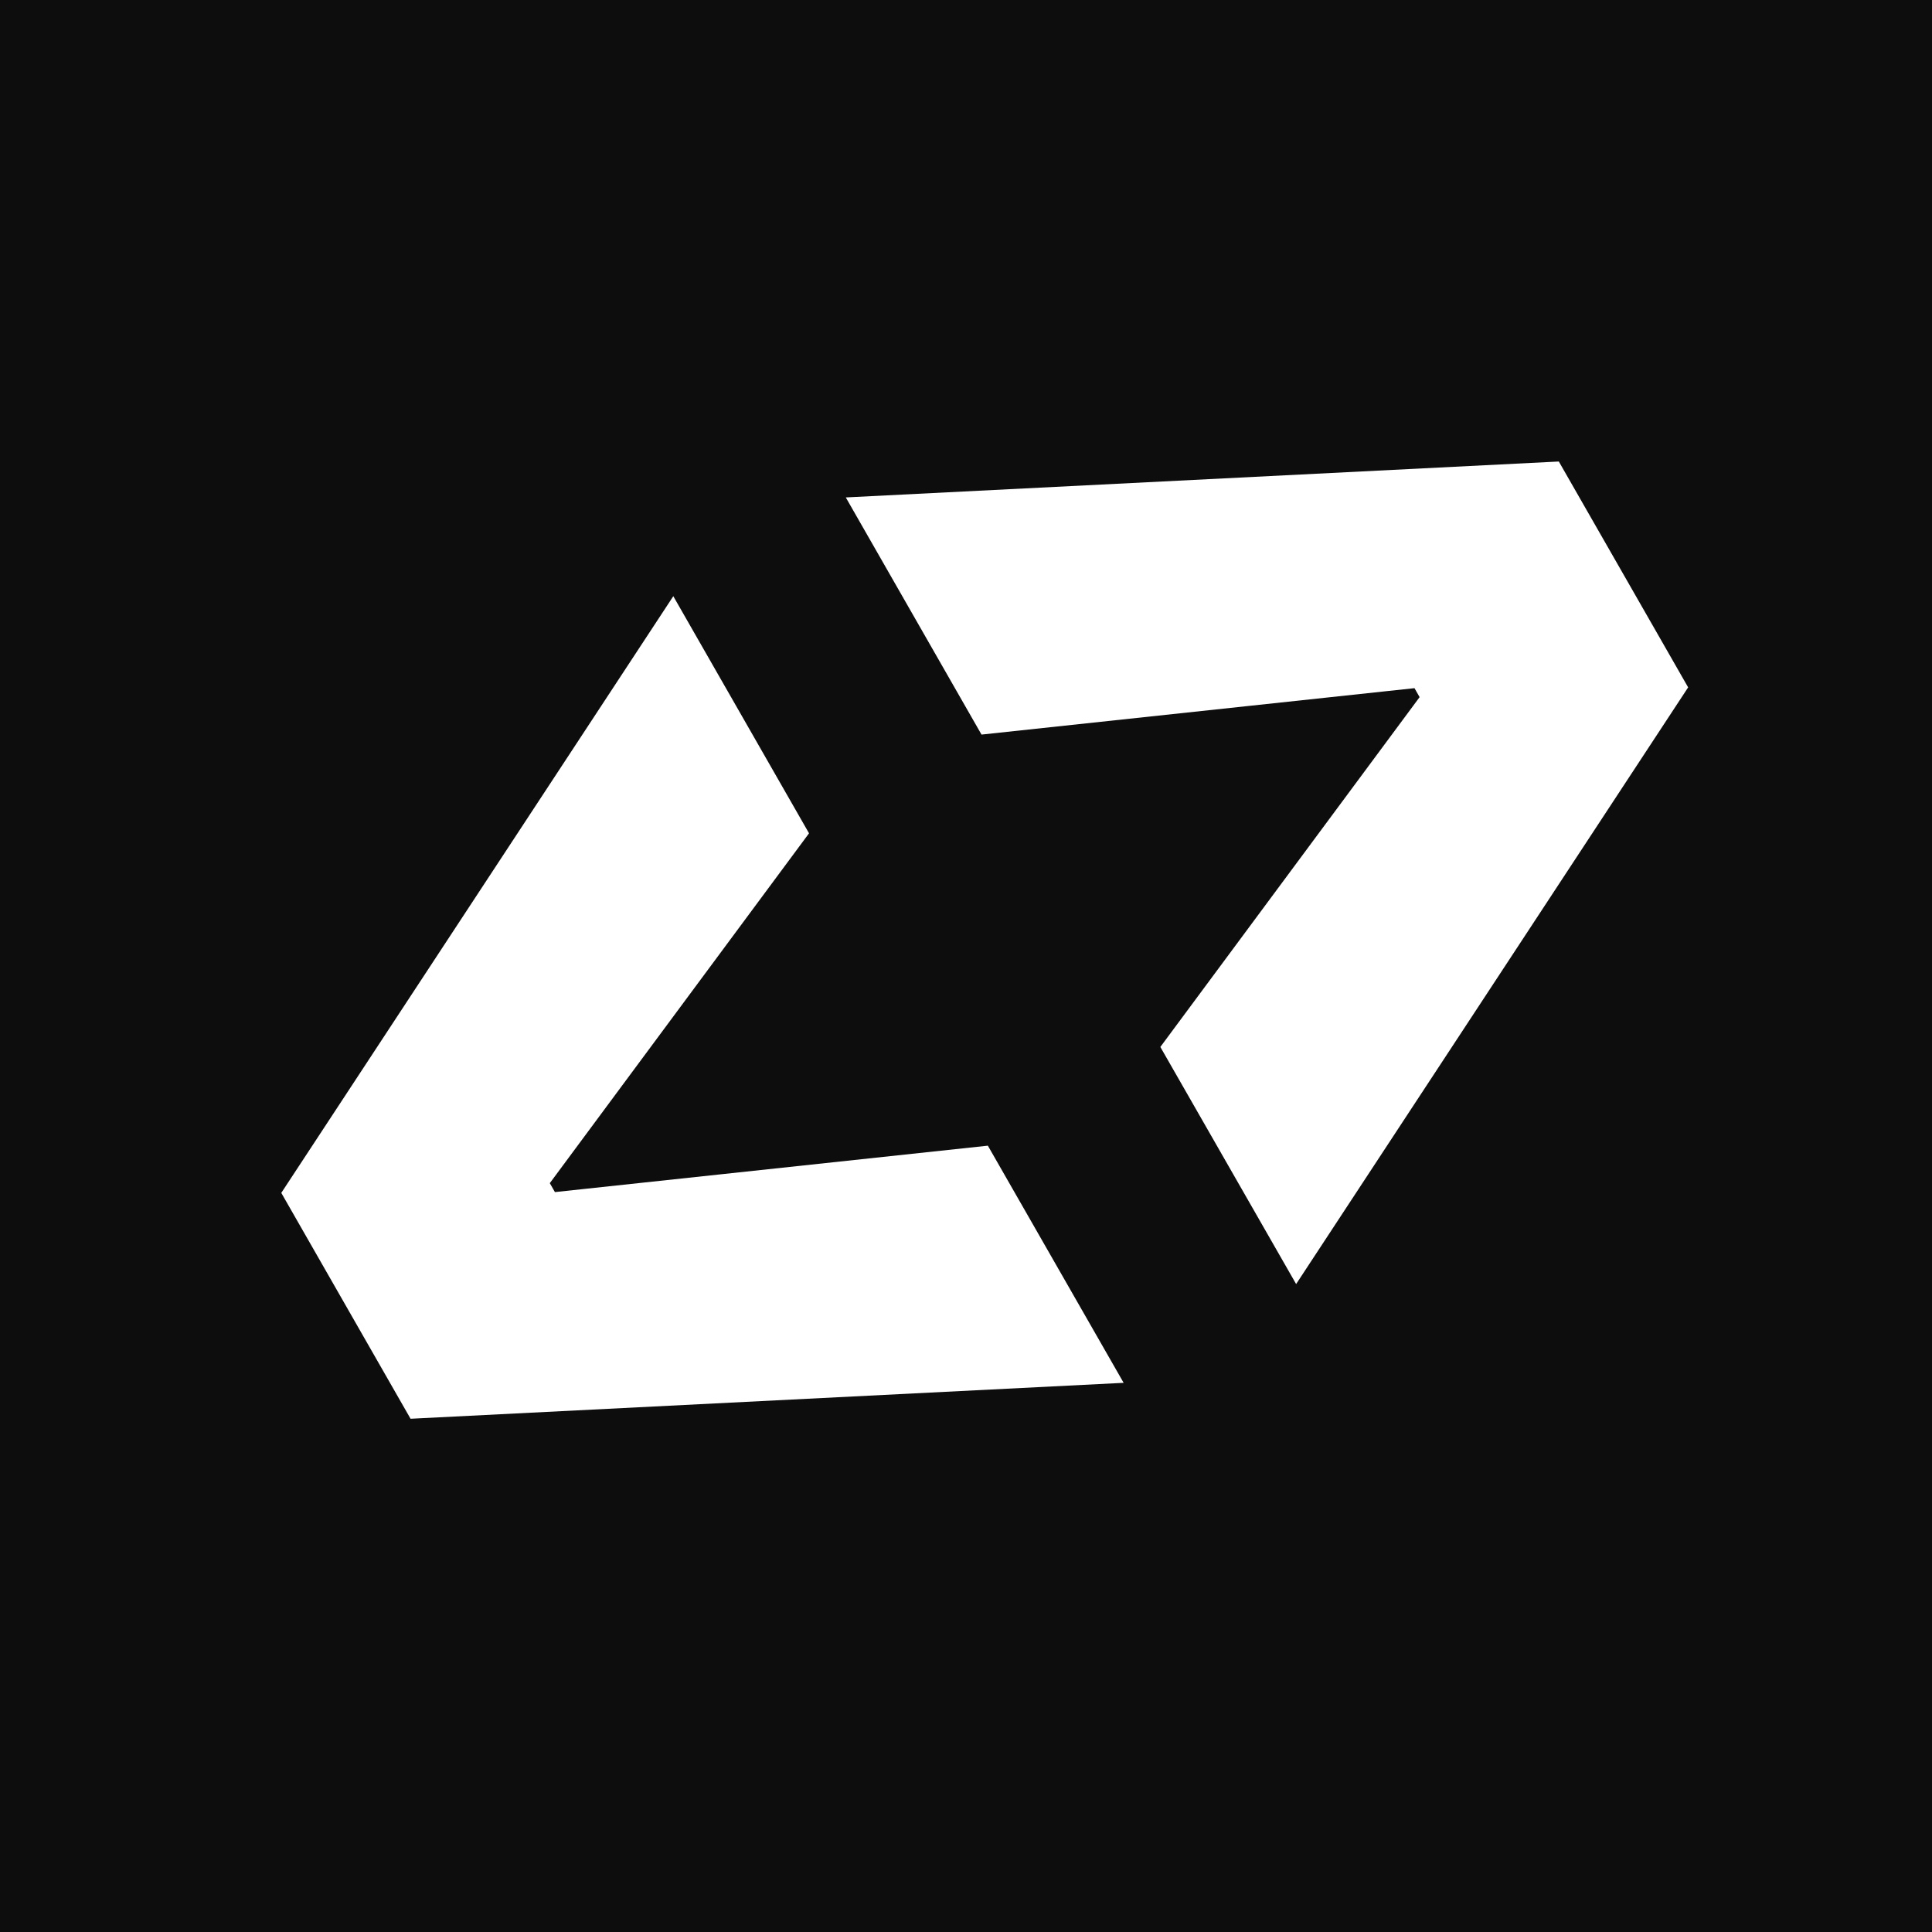
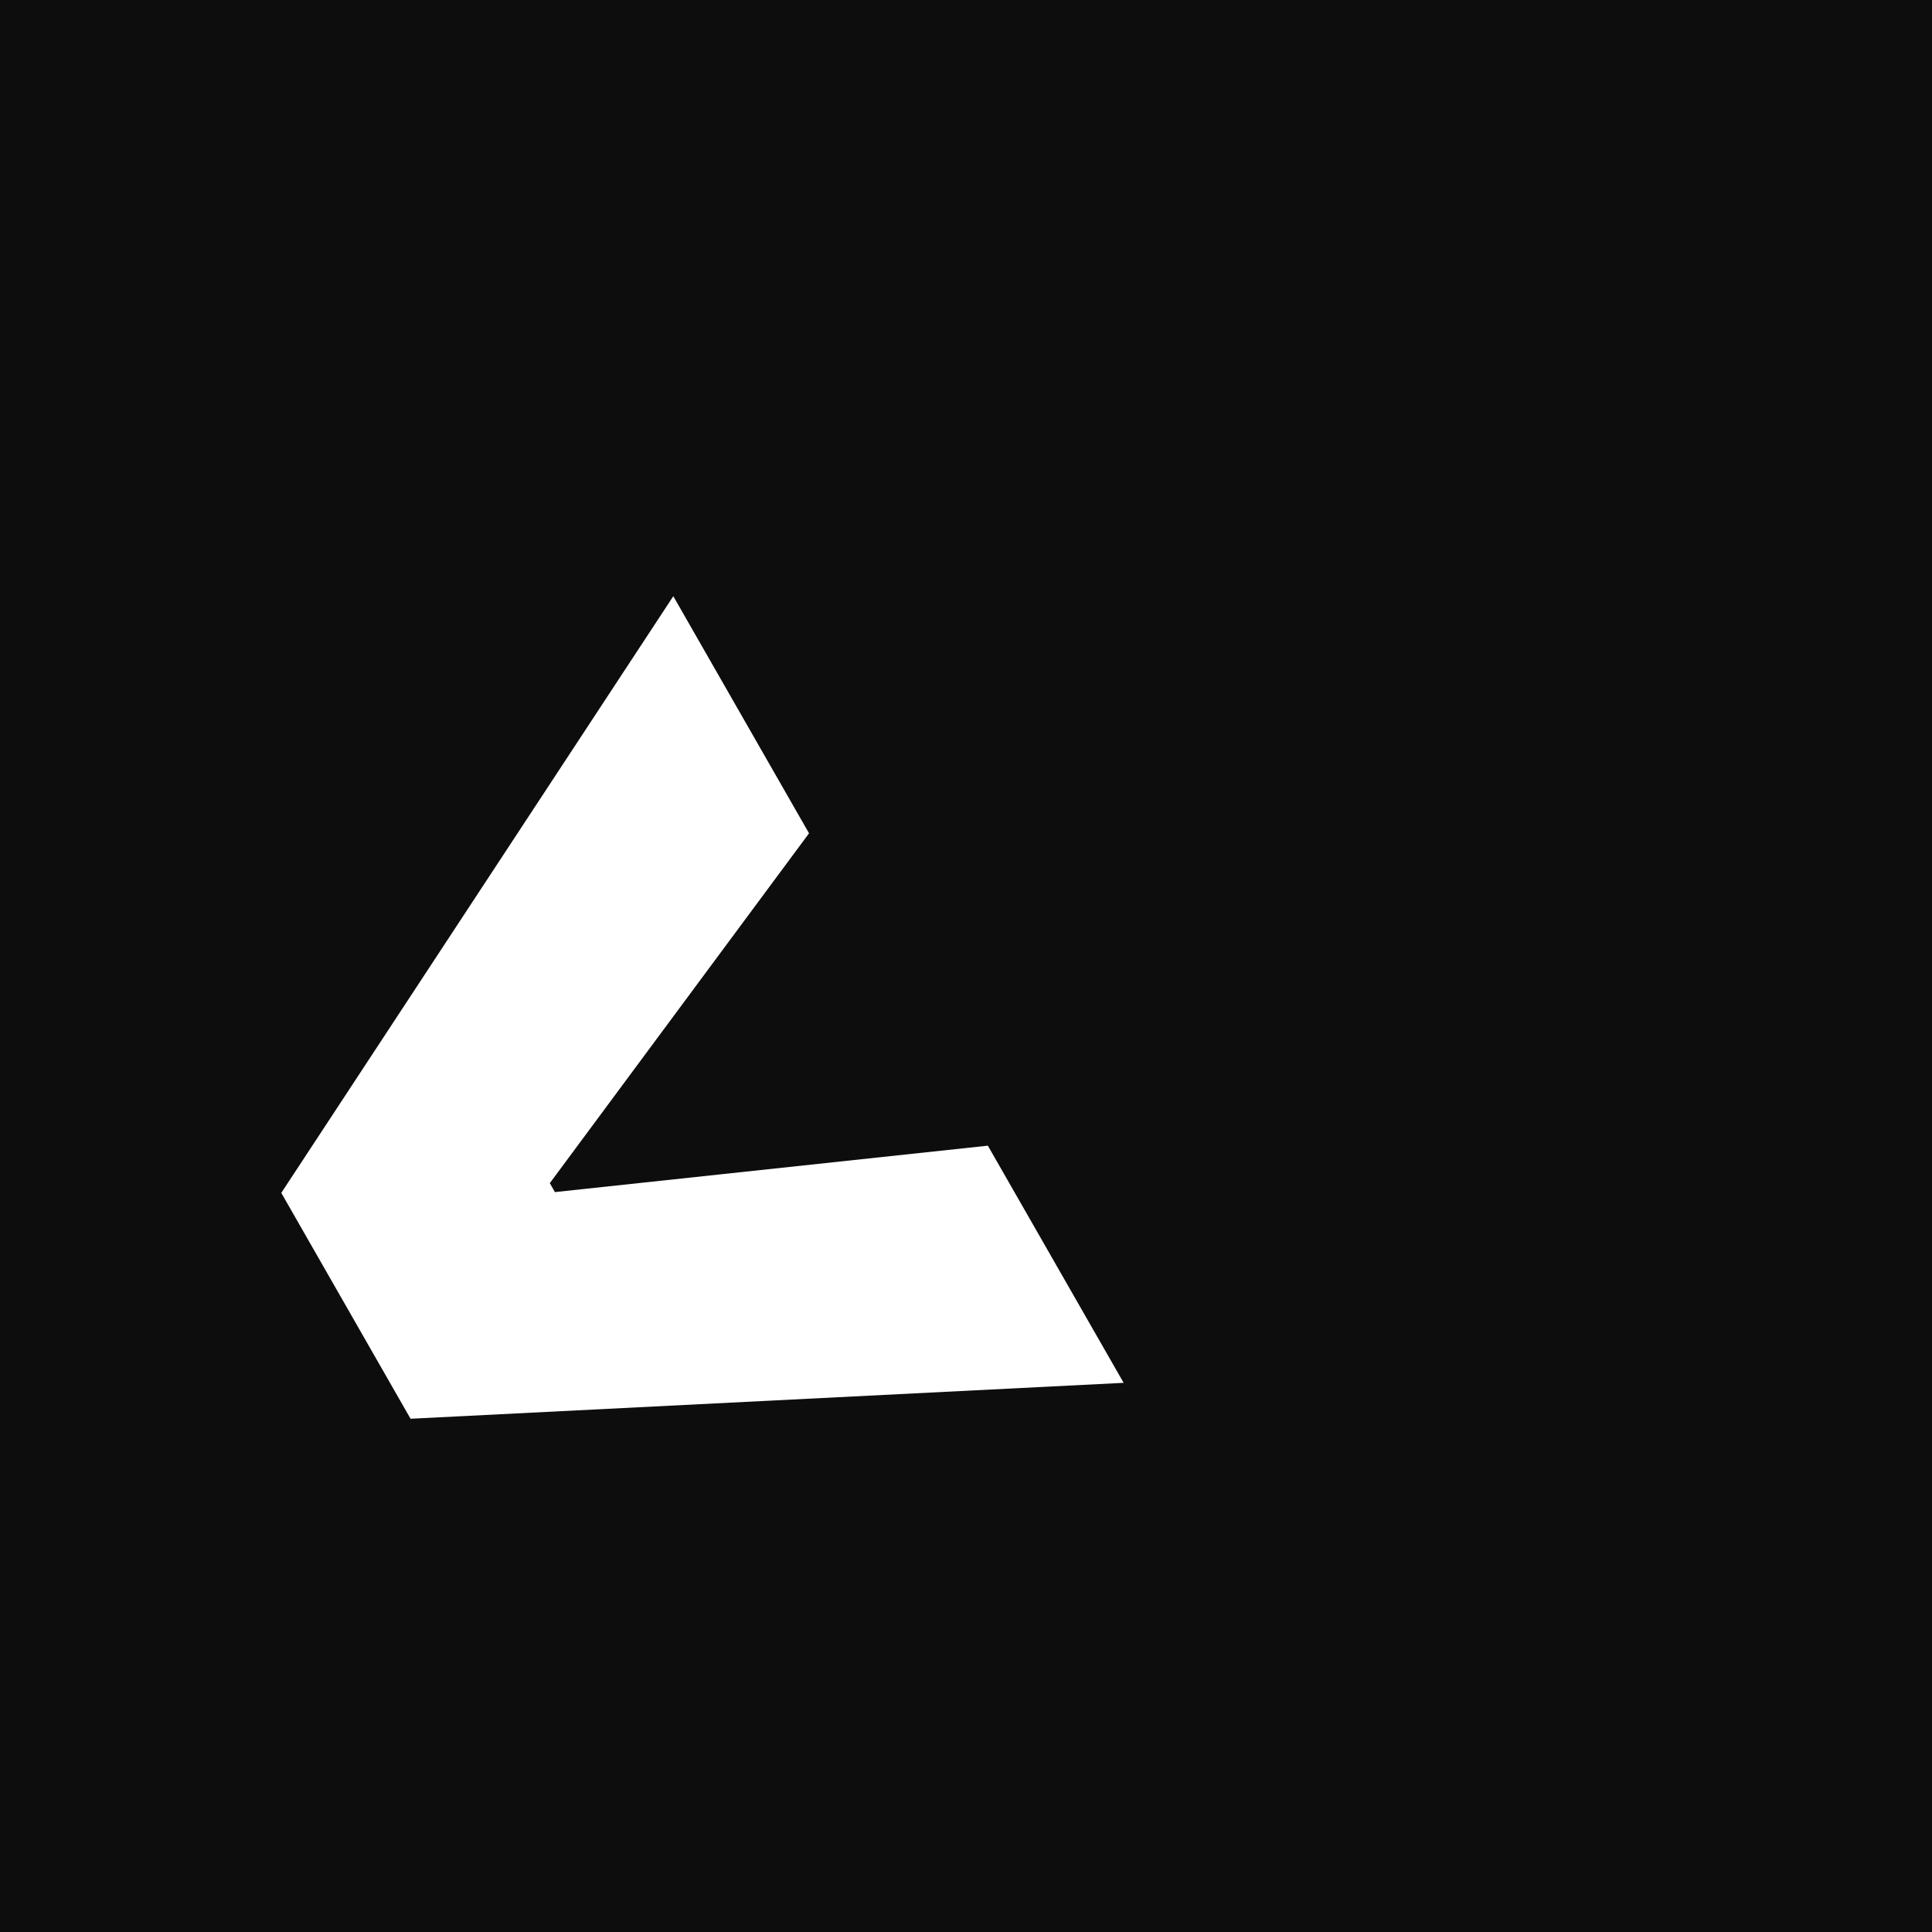
<svg xmlns="http://www.w3.org/2000/svg" width="32" height="32" viewBox="0 0 32 32" fill="none">
  <rect width="32" height="32" fill="#0D0D0D" />
-   <path d="M27.961 11.385L21.468 21.268L19.219 17.341L23.587 11.447L23.595 11.69L23.346 11.254L23.551 11.385L16.257 12.167L14.009 8.239L25.819 7.644L27.961 11.385Z" fill="white" />
  <path d="M6.8 23.499L4.659 19.758L11.152 9.875L13.4 13.802L9.033 19.696L9.024 19.453L9.274 19.889L9.068 19.758L16.362 18.976L18.611 22.904L6.8 23.499Z" fill="white" />
</svg>